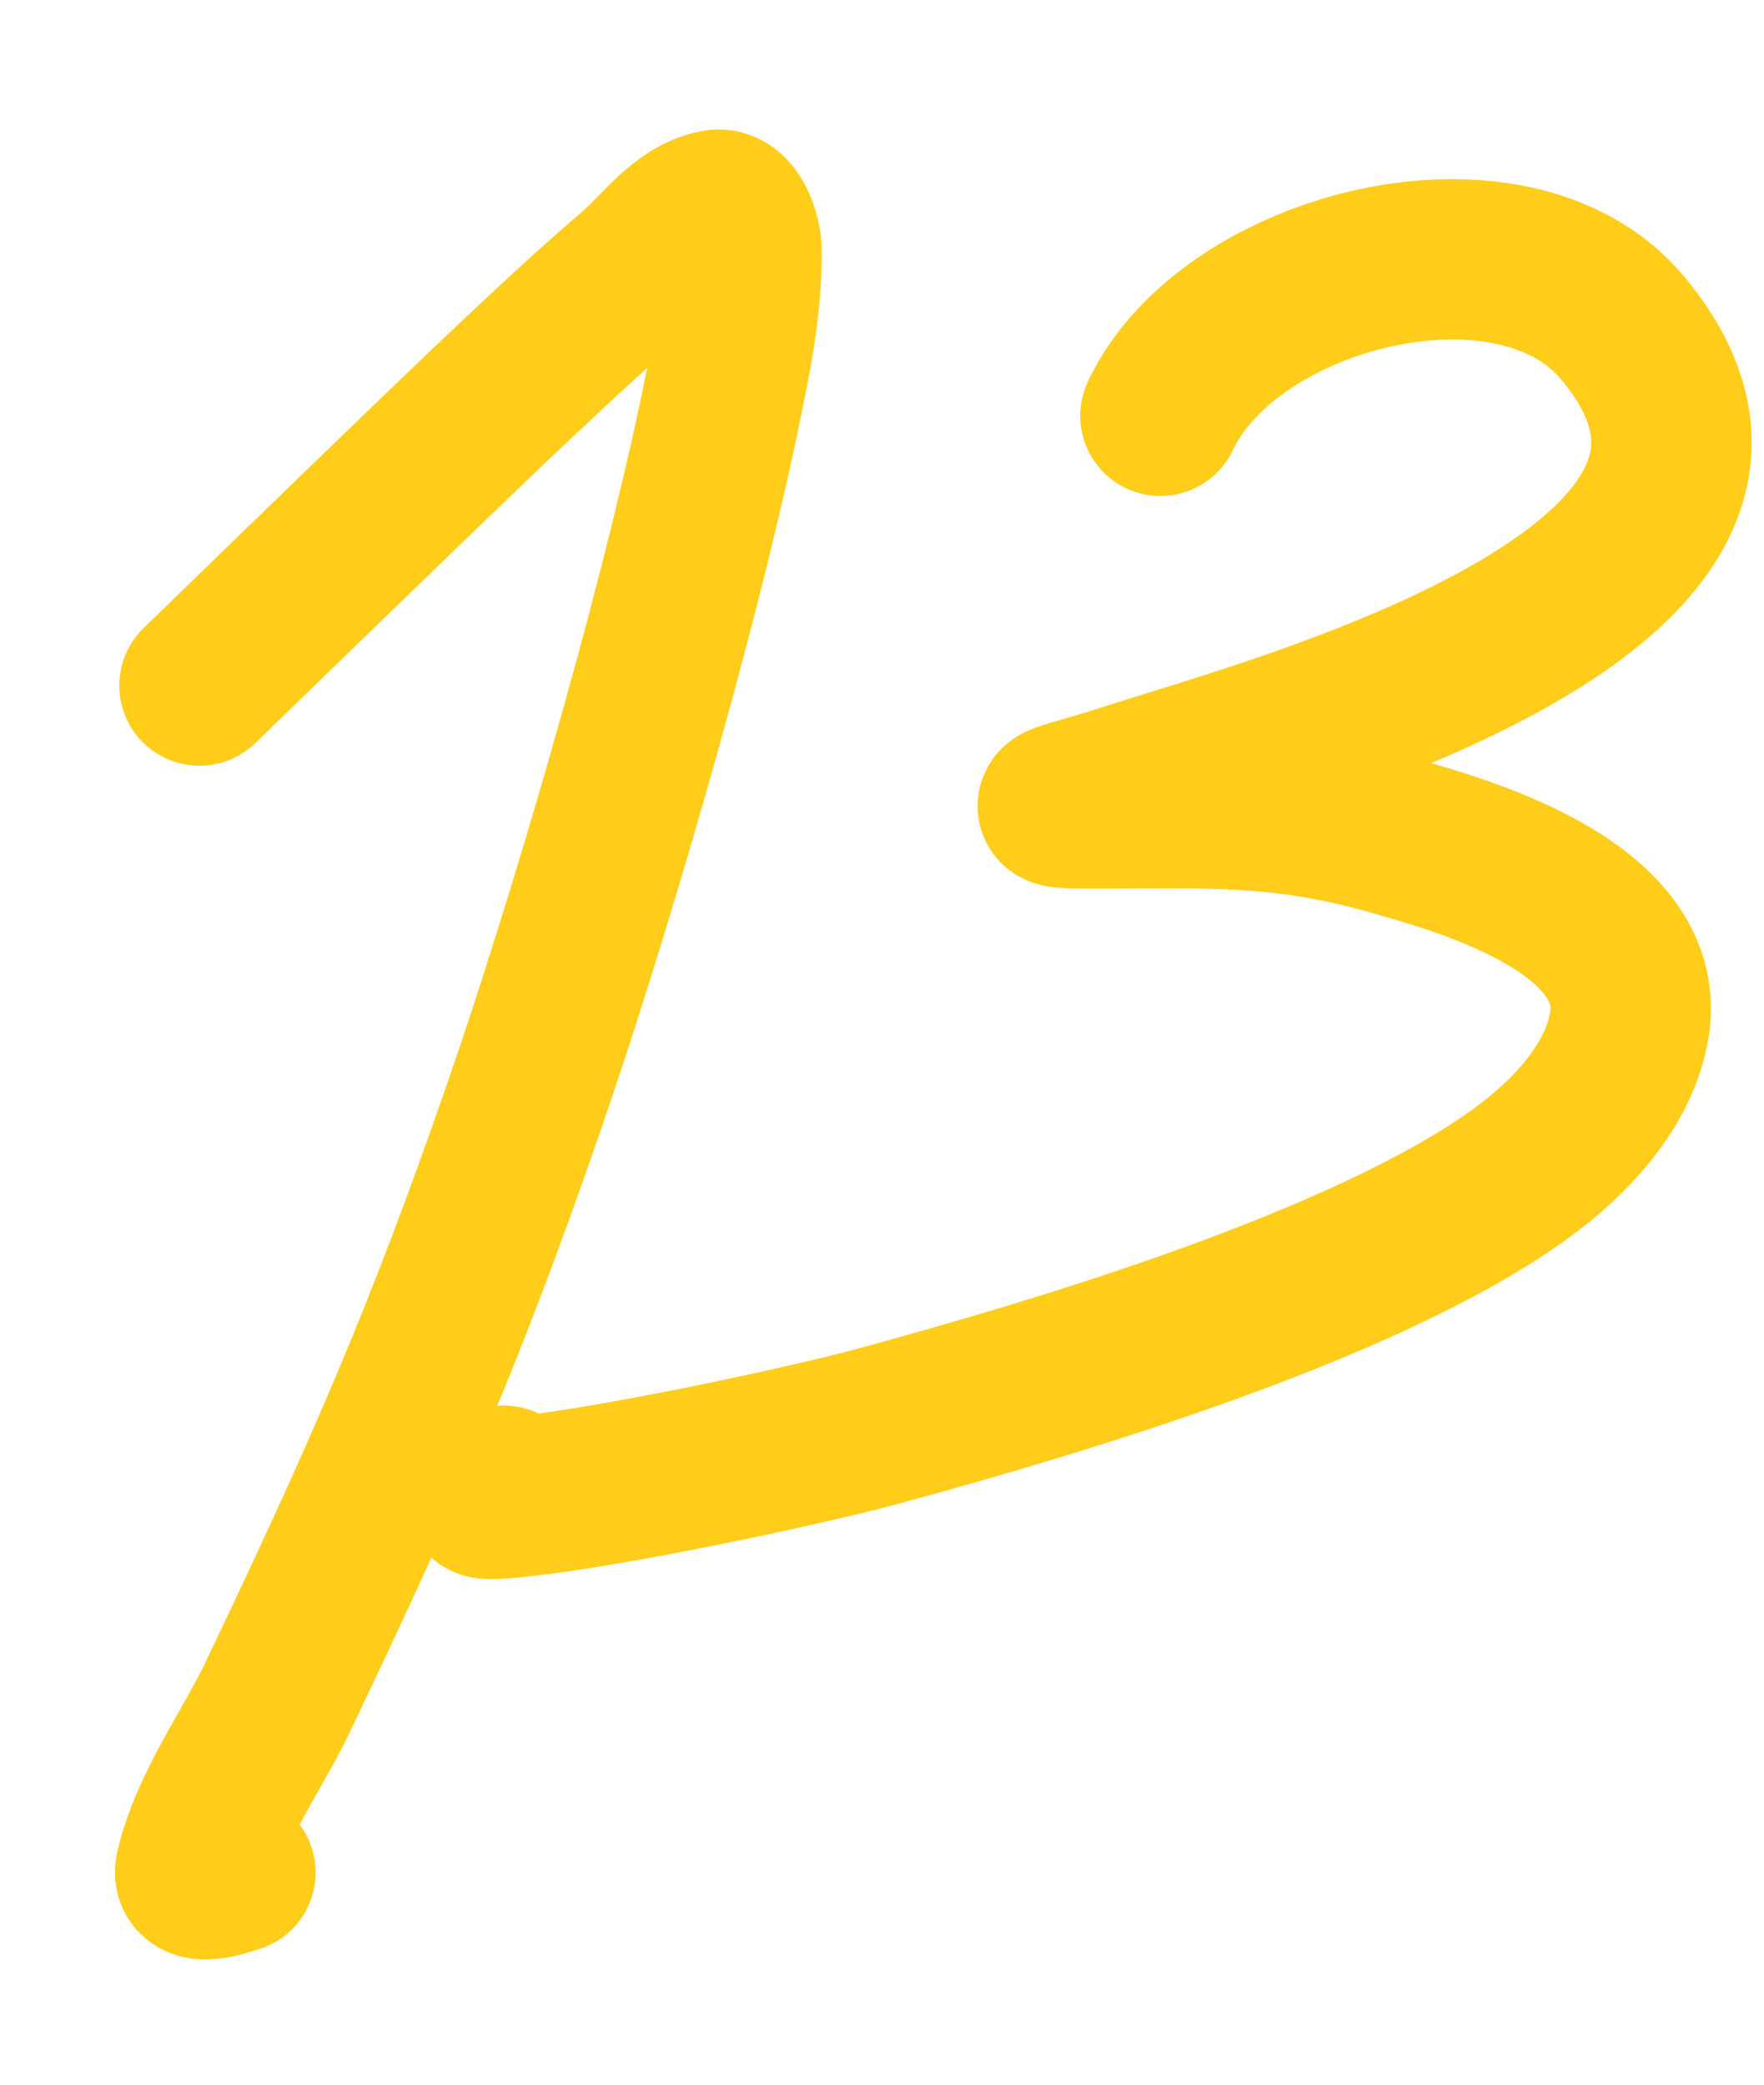
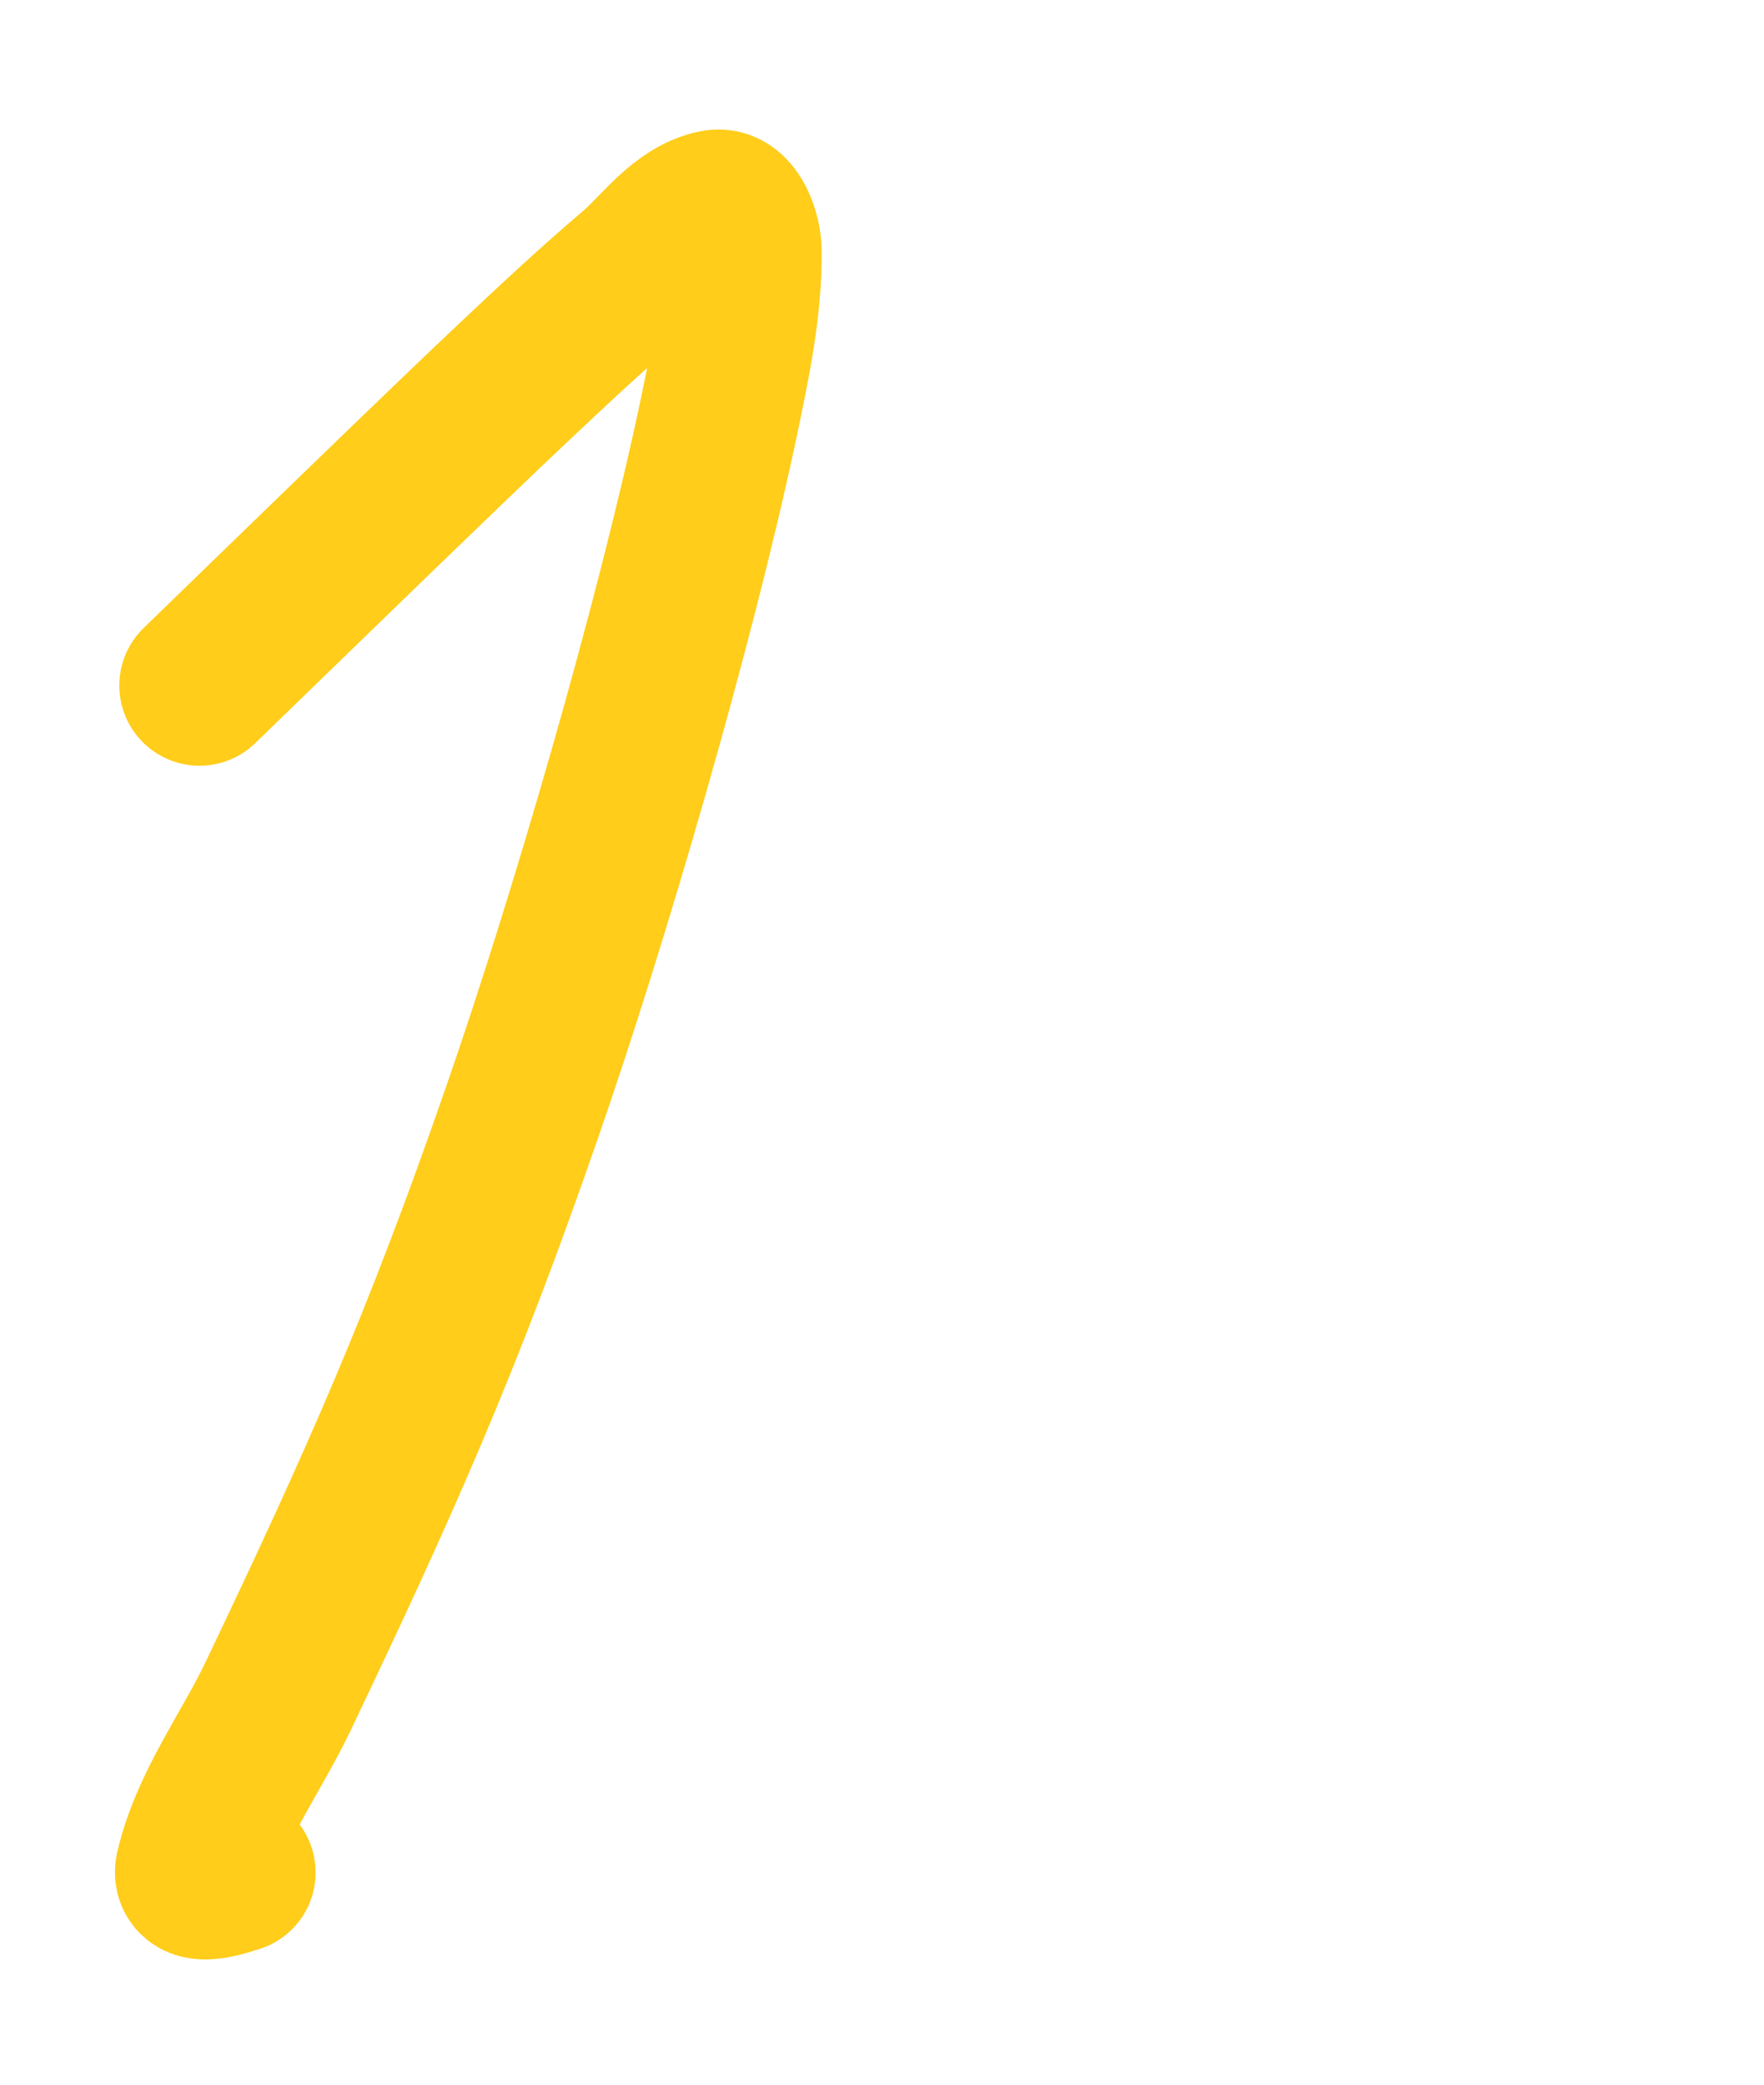
<svg xmlns="http://www.w3.org/2000/svg" width="11" height="13" viewBox="0 0 11 13" fill="none">
  <path d="M1.244 4.275C1.578 3.951 2.846 2.718 3.213 2.375C3.457 2.145 3.702 1.916 3.957 1.699C4.12 1.56 4.256 1.351 4.465 1.309C4.563 1.289 4.623 1.464 4.624 1.565C4.627 1.921 4.551 2.275 4.478 2.624C4.207 3.902 3.671 5.74 3.256 6.935C2.755 8.382 2.369 9.246 1.736 10.574C1.564 10.935 1.311 11.268 1.219 11.658C1.19 11.78 1.443 11.683 1.468 11.677" stroke="#FFCD1A" stroke-linecap="round" />
-   <path d="M7.236 2.593C7.666 1.677 9.438 1.226 10.12 2.047C11.466 3.667 7.94 4.589 7.049 4.879C6.588 5.029 6.355 5.045 6.961 5.041C7.612 5.038 8.047 5.025 8.706 5.216C9.068 5.321 10.277 5.643 10.161 6.387C10.101 6.768 9.791 7.096 9.478 7.322C8.504 8.026 6.567 8.597 5.46 8.898C5.051 9.009 3.793 9.283 3.179 9.34C2.821 9.374 3.201 9.28 3.142 9.265" stroke="#FFCD1A" stroke-linecap="round" />
</svg>